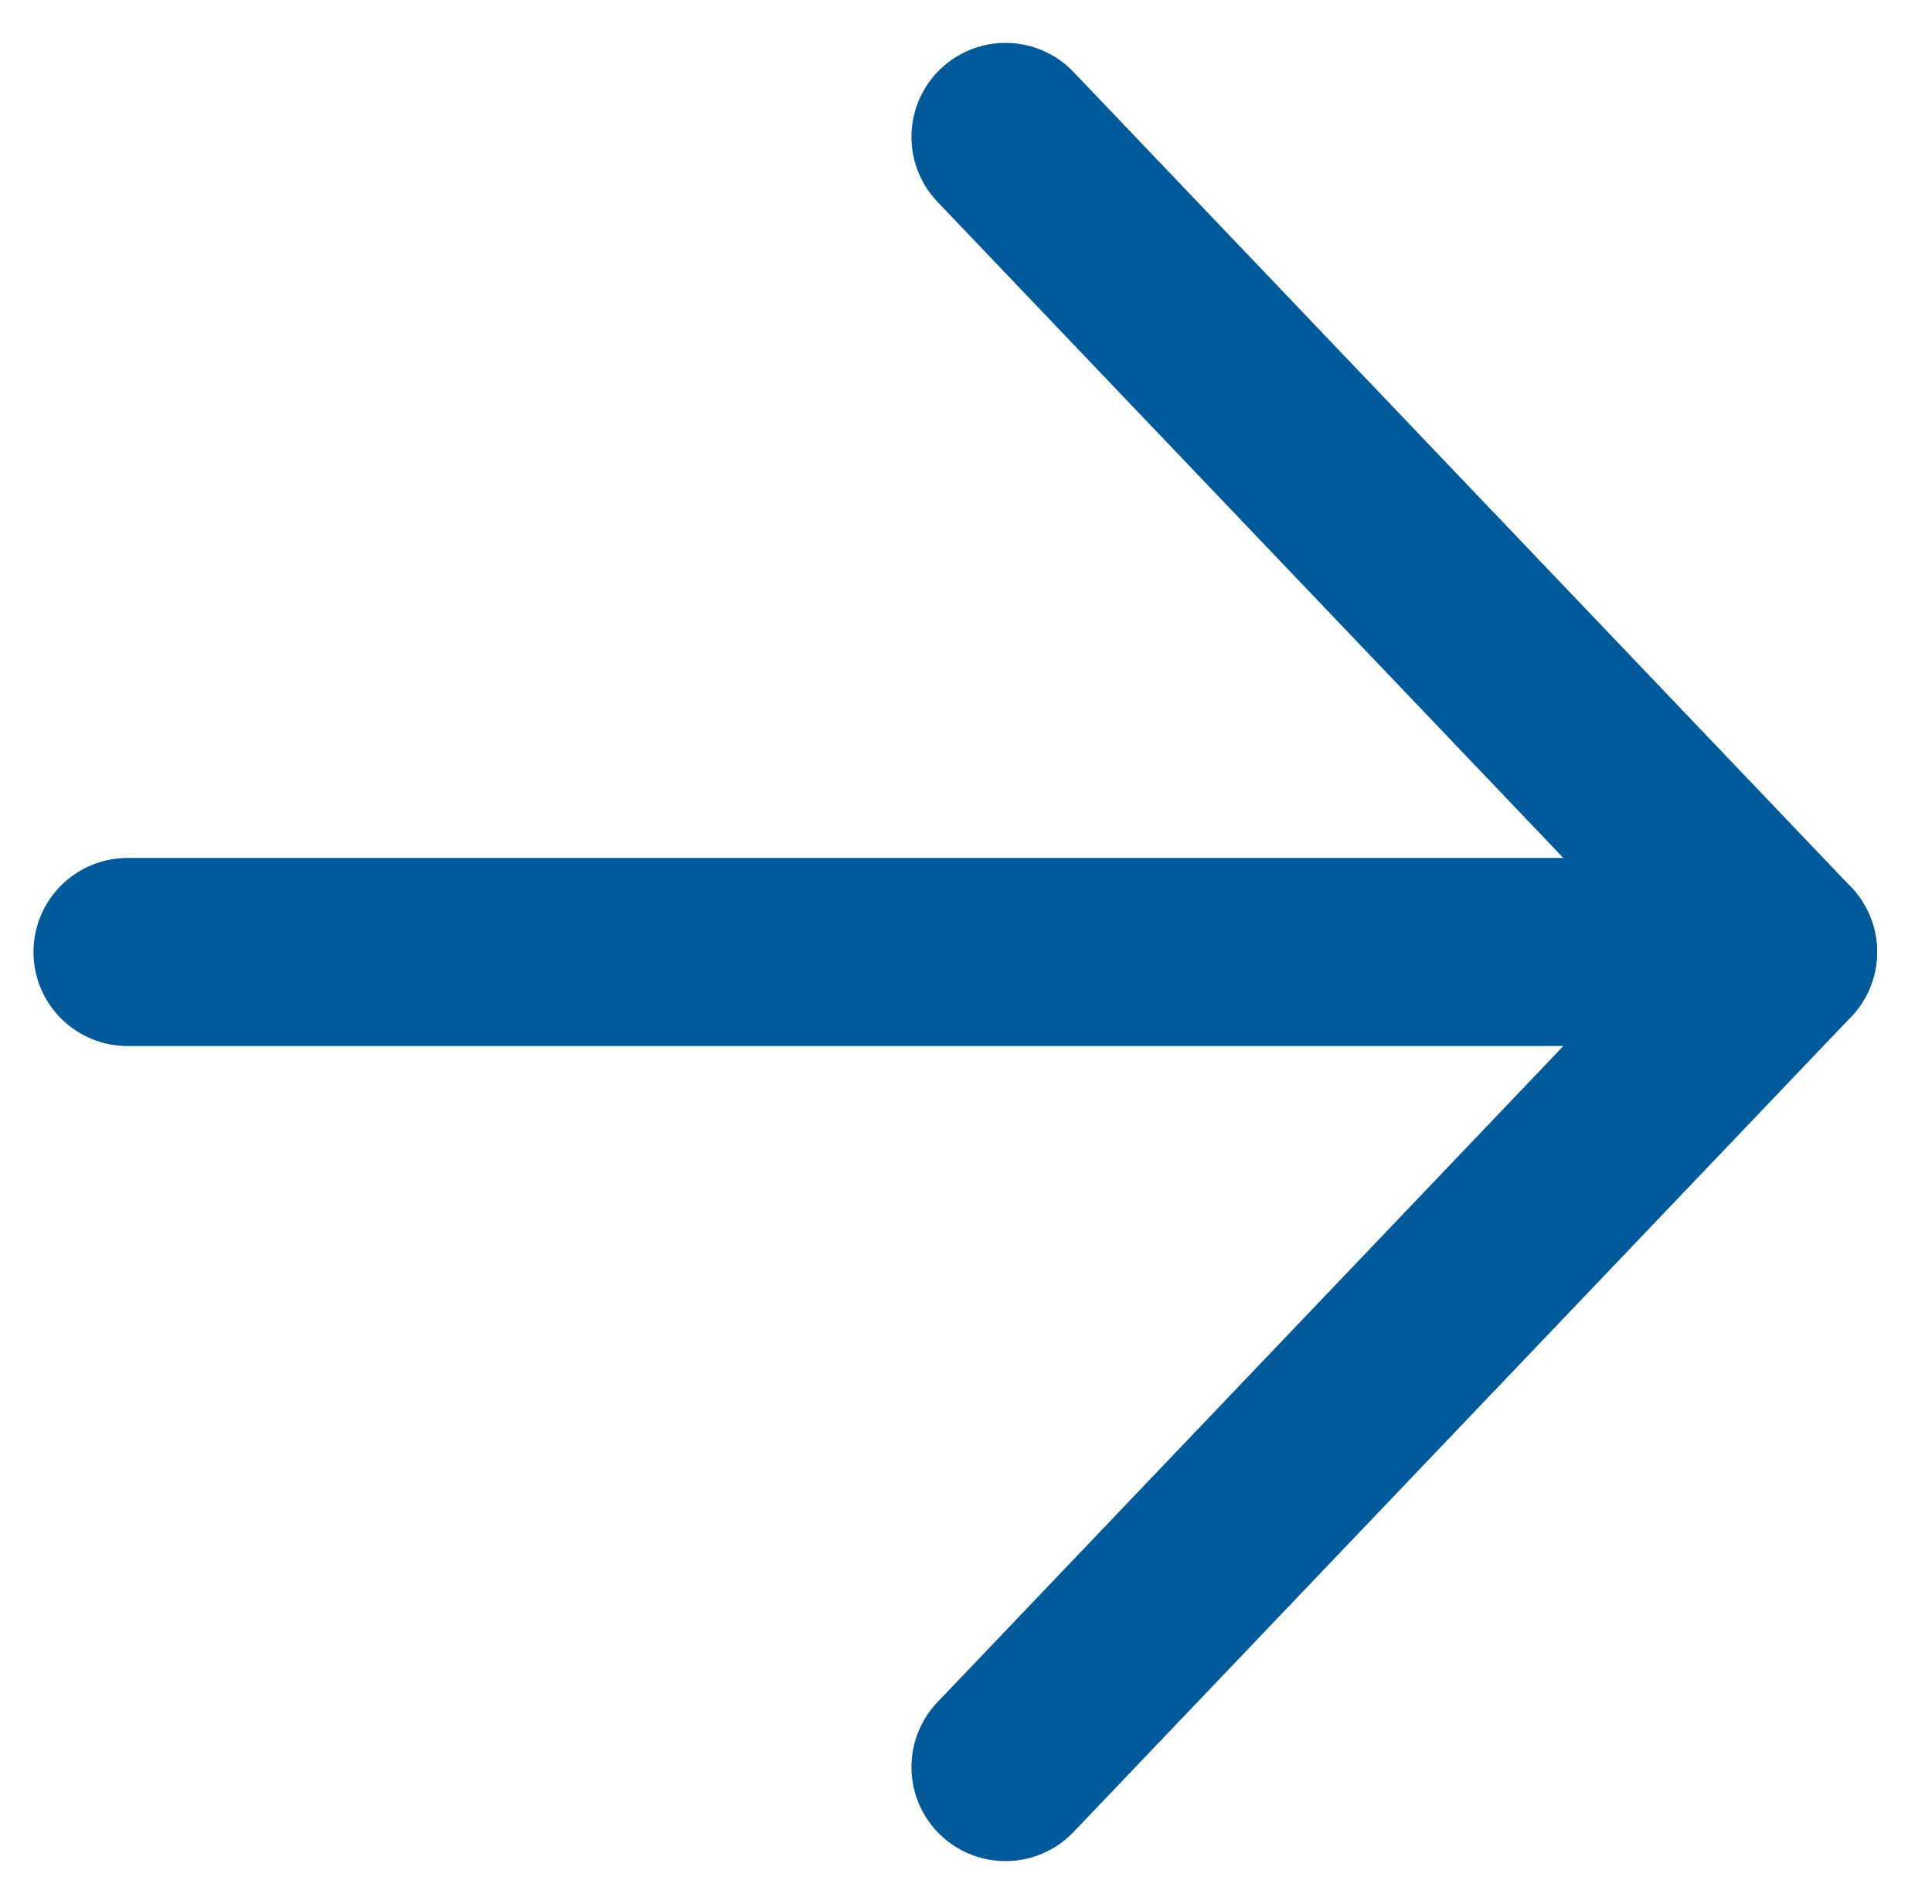
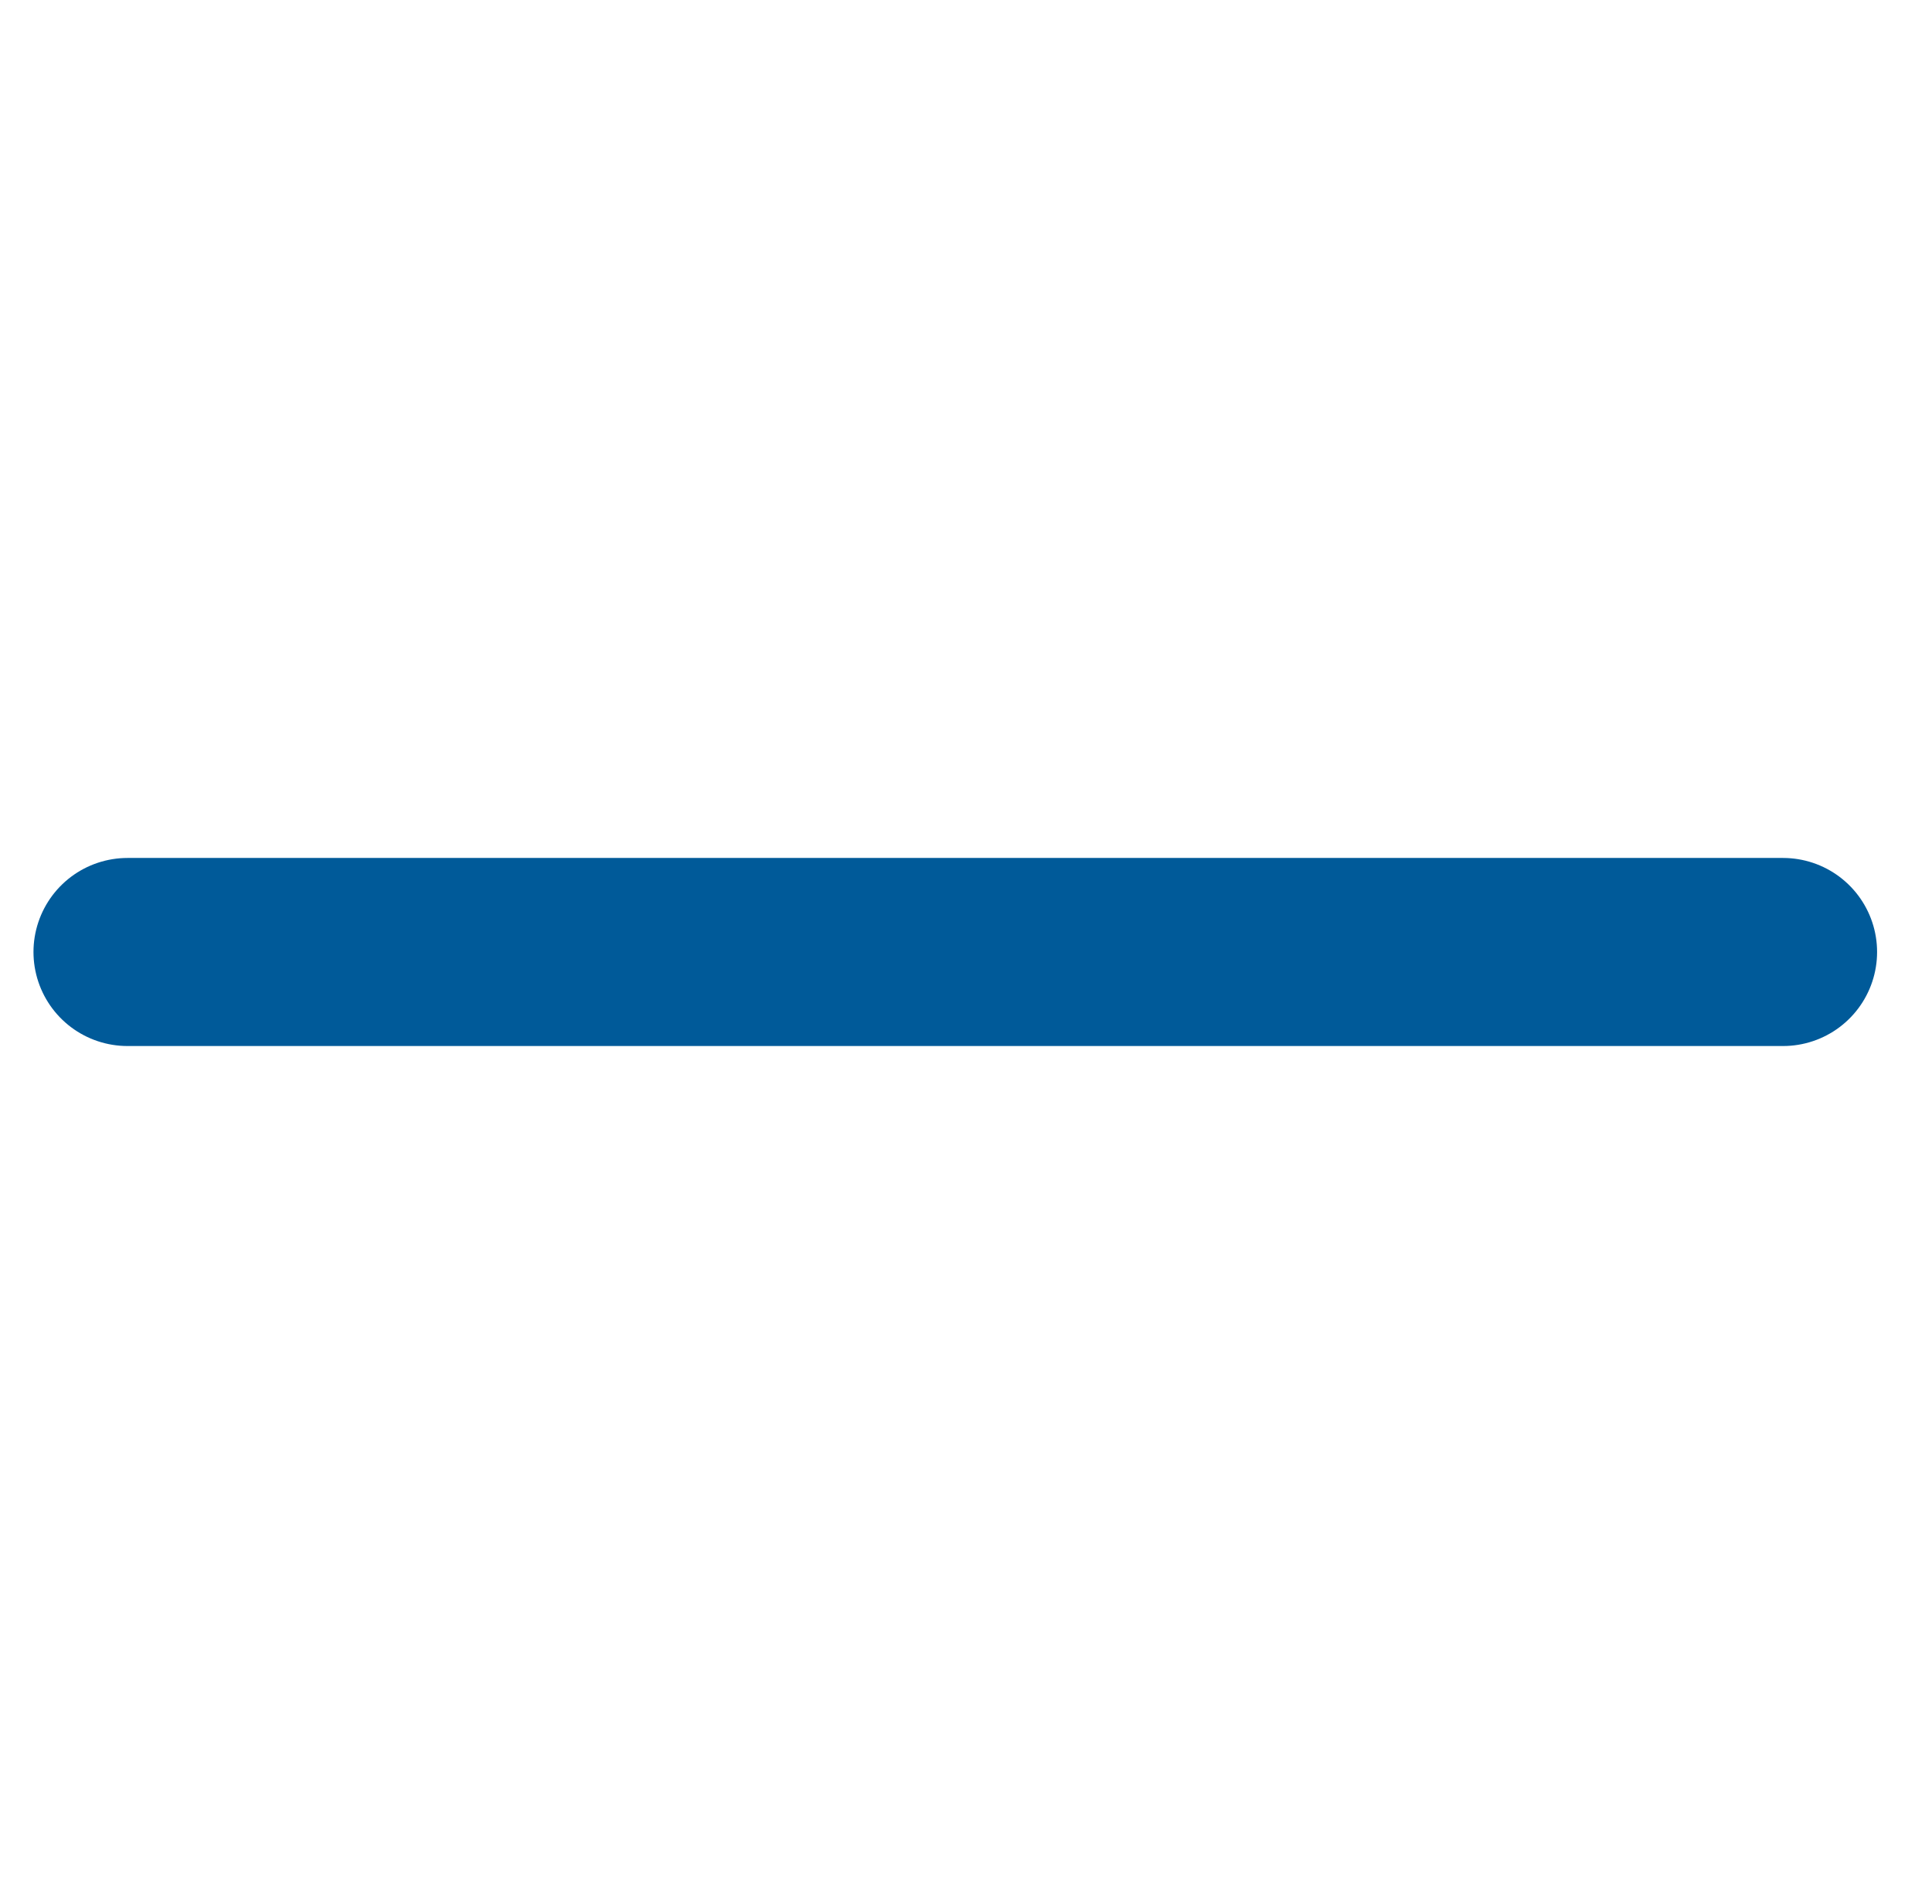
<svg xmlns="http://www.w3.org/2000/svg" id="Ebene_1" data-name="Ebene 1" viewBox="0 0 51.36 50.62">
  <defs>
    <style>      .cls-1 {        fill: none;        stroke: #005a99;        stroke-linecap: round;        stroke-linejoin: round;        stroke-width: 5px;      }    </style>
  </defs>
  <g id="download">
    <path id="Pfad_4" data-name="Pfad 4" class="cls-1" d="M47.4,25.31H3.39" />
  </g>
-   <polyline class="cls-1" points="26.73 3.64 47.4 25.31 26.73 46.98" />
</svg>